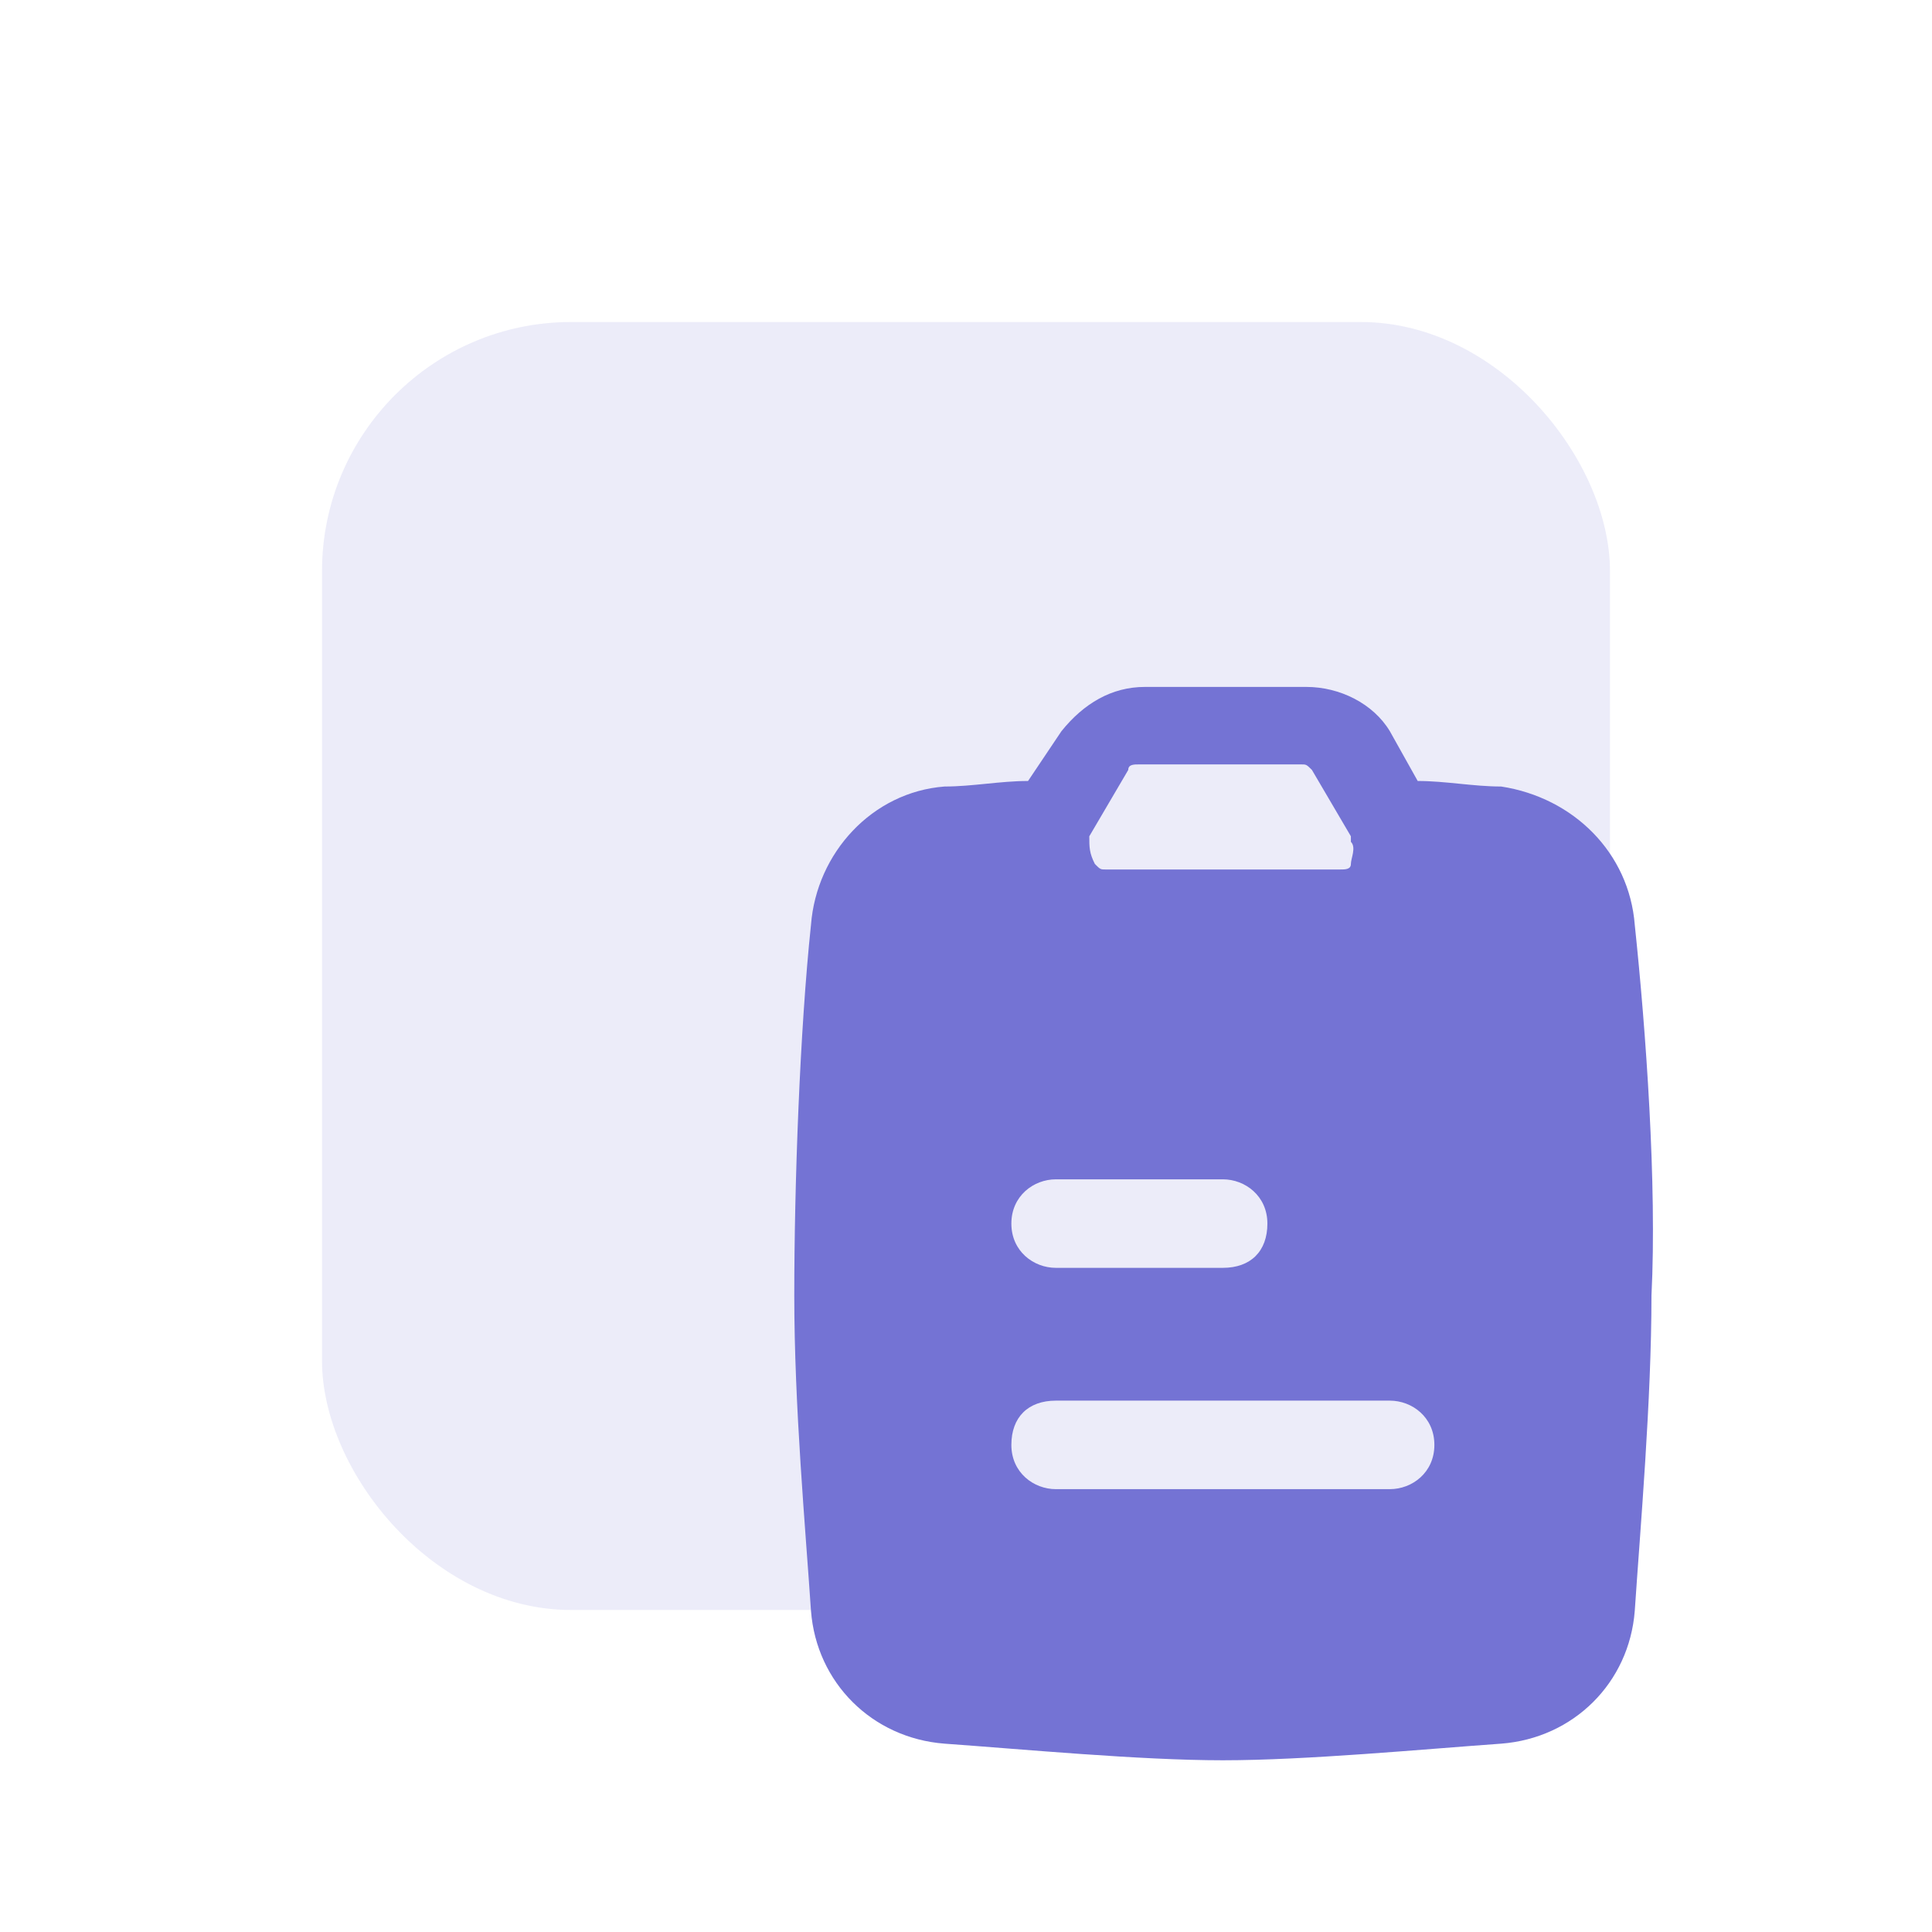
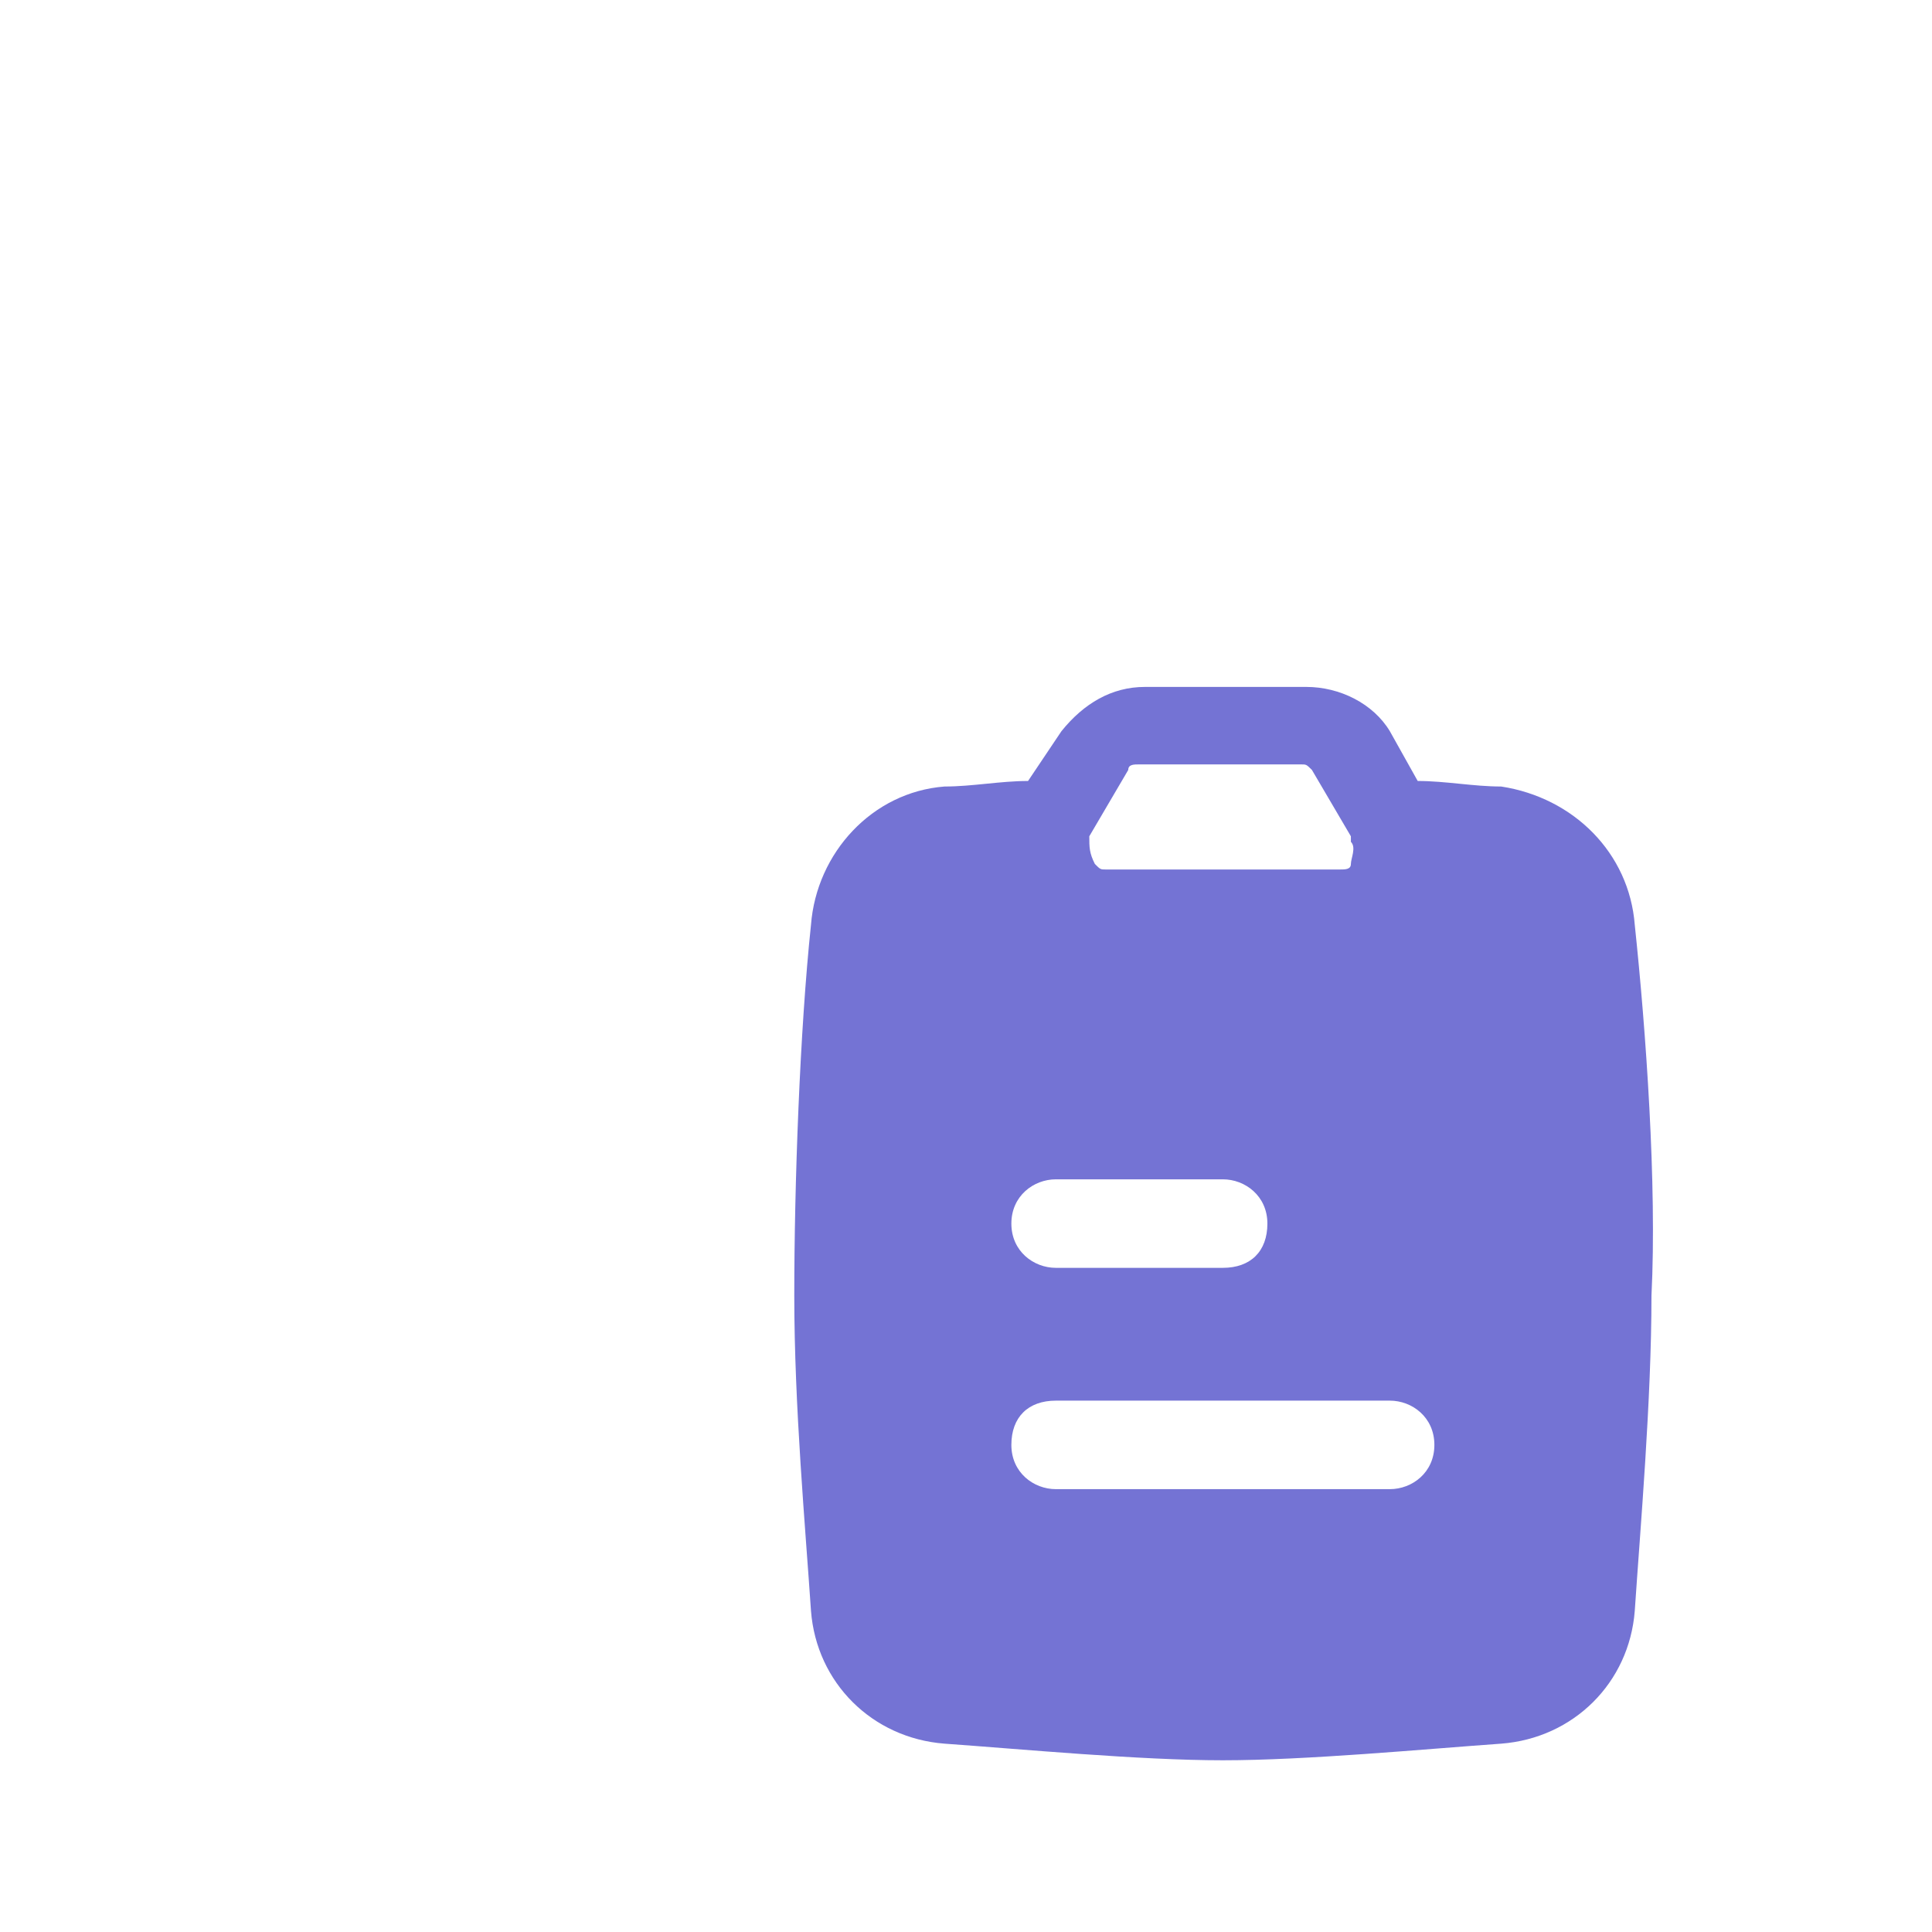
<svg xmlns="http://www.w3.org/2000/svg" width="60" height="60" viewBox="0 0 60 60" fill="none">
  <g filter="url(#filter0_f_11448_142800)">
-     <rect x="10" y="10" width="40" height="40" rx="7.742" fill="#ECECF9" />
-   </g>
+     </g>
  <path d="M50.769 28.722C50.596 26.488 48.868 24.77 46.62 24.426C45.756 24.426 44.892 24.254 44.028 24.254L43.163 22.708C42.645 21.849 41.607 21.333 40.57 21.333H35.557C34.52 21.333 33.656 21.849 32.964 22.708L31.927 24.254C31.063 24.254 30.199 24.426 29.334 24.426C27.087 24.598 25.358 26.488 25.186 28.722C24.84 31.986 24.667 36.797 24.667 40.234C24.667 43.67 25.013 47.45 25.186 50.027C25.358 52.261 27.087 53.979 29.334 54.151C31.754 54.323 35.384 54.667 37.977 54.667C40.57 54.667 44.2 54.323 46.62 54.151C48.868 53.979 50.596 52.261 50.769 50.027C50.942 47.45 51.288 43.498 51.288 40.234C51.461 36.797 51.115 31.986 50.769 28.722ZM33.829 25.972C34.002 25.972 34.002 25.972 33.829 25.972L35.039 23.911C35.039 23.739 35.212 23.739 35.384 23.739H40.397C40.57 23.739 40.57 23.739 40.743 23.911L41.953 25.972V26.144C42.126 26.316 41.953 26.66 41.953 26.831C41.953 27.003 41.78 27.003 41.607 27.003H34.347C34.174 27.003 34.174 27.003 34.002 26.831C33.829 26.488 33.829 26.316 33.829 25.972ZM32.791 36.625H37.977C38.669 36.625 39.36 37.141 39.36 38C39.36 38.859 38.842 39.374 37.977 39.374H32.791C32.1 39.374 31.409 38.859 31.409 38C31.409 37.141 32.1 36.625 32.791 36.625ZM43.163 46.247H32.791C32.1 46.247 31.409 45.732 31.409 44.873C31.409 44.014 31.927 43.498 32.791 43.498H43.163C43.855 43.498 44.546 44.014 44.546 44.873C44.546 45.732 43.855 46.247 43.163 46.247Z" fill="#7473D4" />
  <defs>
    <filter id="filter0_f_11448_142800" x="0" y="0" width="60" height="60" filterUnits="userSpaceOnUse" color-interpolation-filters="sRGB">
      <feFlood flood-opacity="0" result="BackgroundImageFix" />
      <feBlend mode="normal" in="SourceGraphic" in2="BackgroundImageFix" result="shape" />
      <feGaussianBlur stdDeviation="5" result="effect1_foregroundBlur_11448_142800" />
    </filter>
  </defs>
</svg>